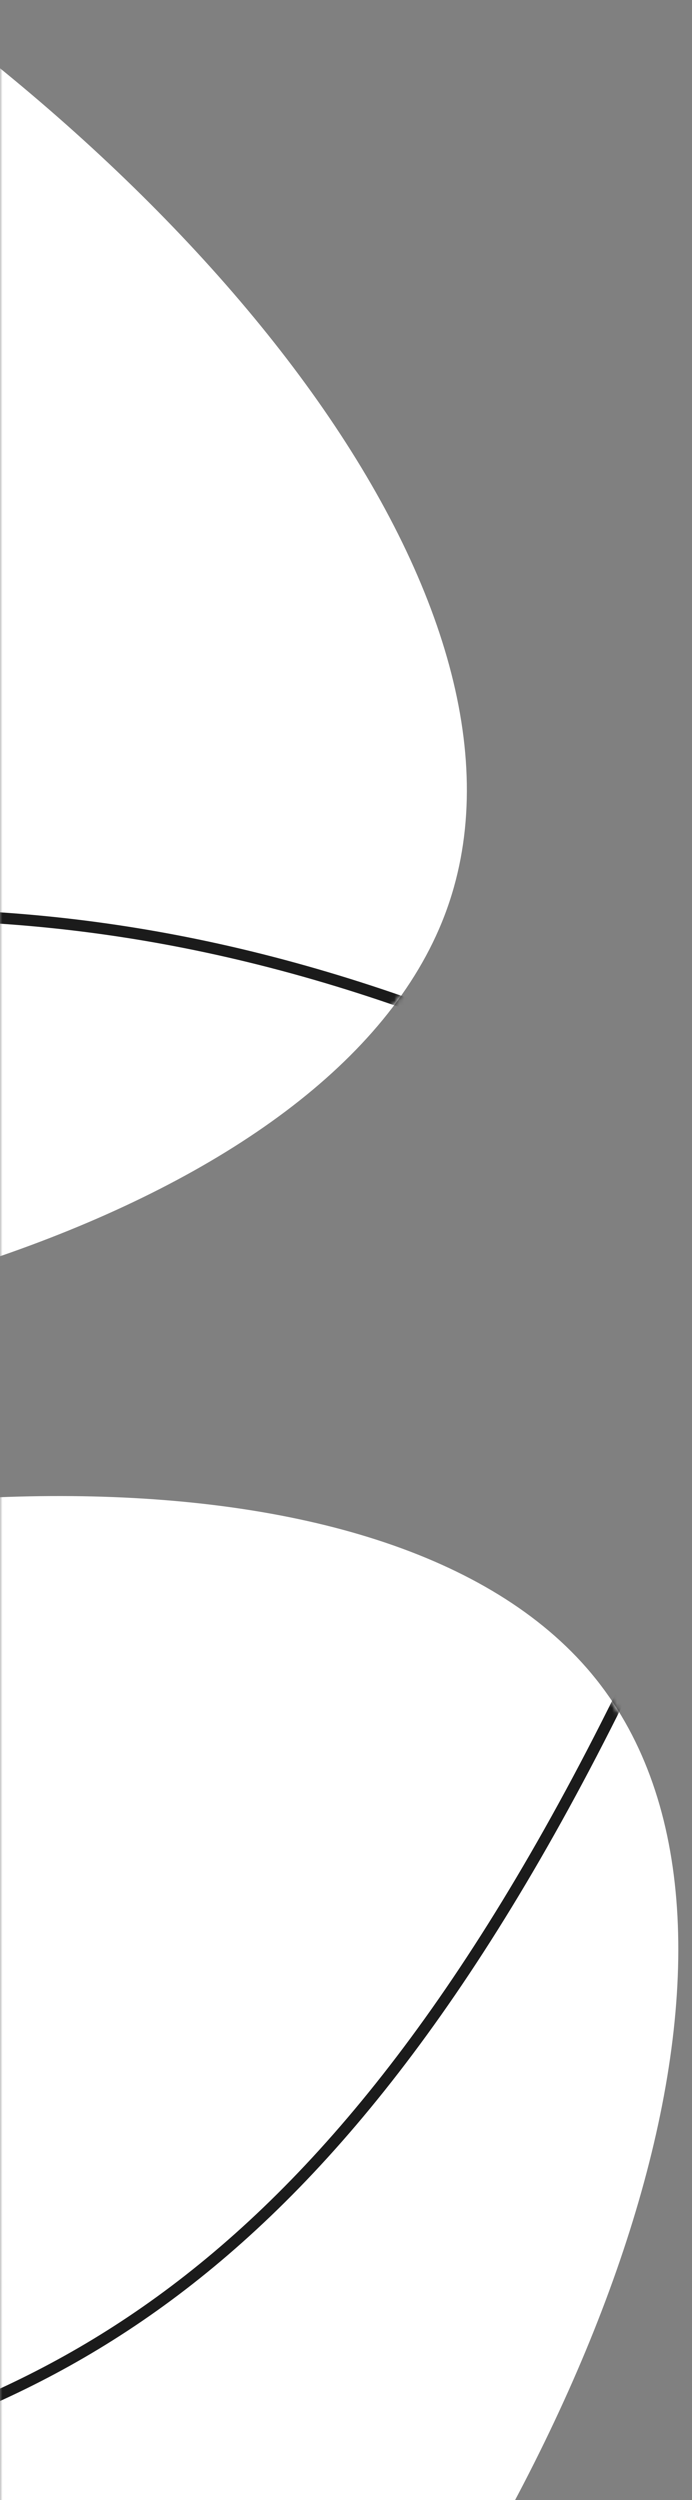
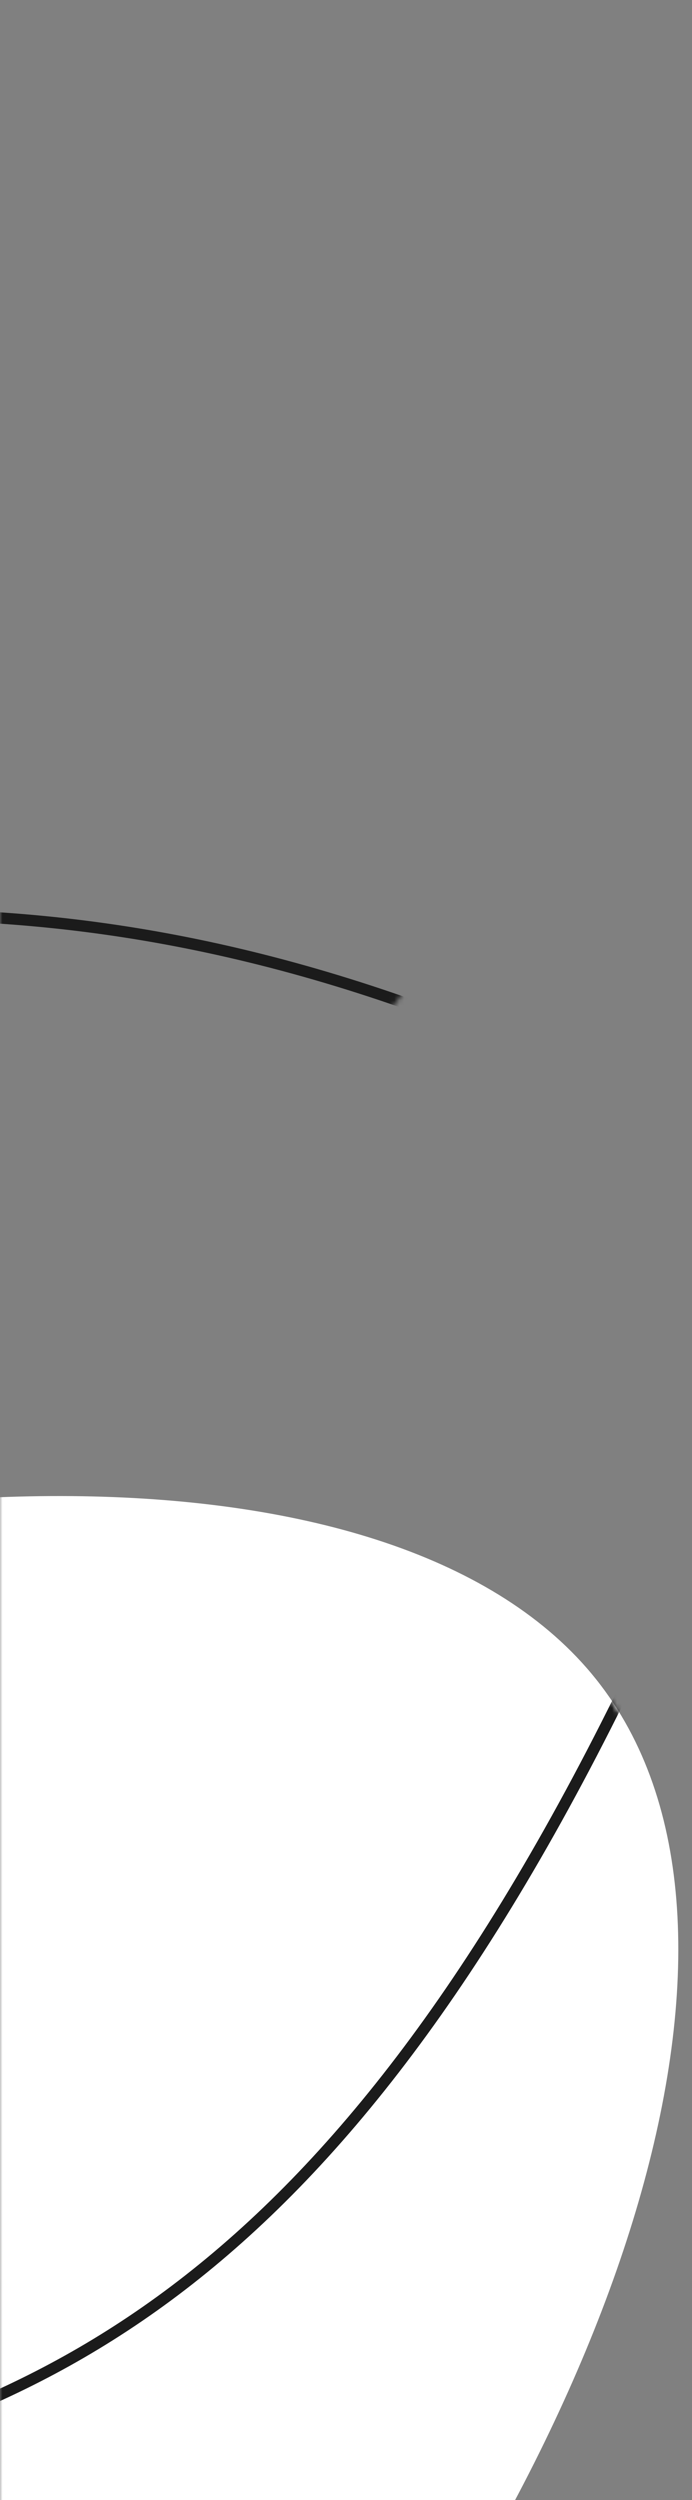
<svg xmlns="http://www.w3.org/2000/svg" width="143" height="516" viewBox="0 0 143 516" fill="none">
  <rect x="0" y="0" width="143" height="516" fill="#808080" stroke="none" />
  <g clip-path="url(#clip0_15_32)">
    <mask id="mask0_15_32" style="mask-type:luminance" maskUnits="userSpaceOnUse" x="0" y="0" width="143" height="528">
      <path d="M143 528L143 0L0 0L0 528H143Z" fill="white" />
    </mask>
    <g mask="url(#mask0_15_32)">
      <path d="M-286.73 520.957C-294.731 602.238 -250.591 697.382 -178.587 713.909C-106.582 730.436 -6.712 668.346 61.086 584.654C128.334 500.737 164.061 395.441 122.191 345.391C80.321 295.339 -38.595 300.757 -128.528 336.693C-218.333 372.999 -278.602 440.047 -286.73 520.957Z" fill="white" />
      <mask id="mask1_15_32" style="mask-type:alpha" maskUnits="userSpaceOnUse" x="-288" y="308" width="429" height="409">
        <path d="M-286.73 520.957C-294.731 602.238 -250.591 697.382 -178.587 713.909C-106.582 730.436 -6.712 668.346 61.086 584.654C128.334 500.737 164.061 395.441 122.191 345.391C80.321 295.339 -38.595 300.757 -128.528 336.693C-218.333 372.999 -278.602 440.047 -286.73 520.957Z" fill="#1B1B1B" />
      </mask>
      <g mask="url(#mask1_15_32)">
        <path fill-rule="evenodd" clip-rule="evenodd" d="M-166.978 540.171C-205.249 555.451 -246.274 580.635 -291.142 627.803L-289.449 629.413C-244.804 582.48 -204.058 557.492 -166.111 542.342C-136.368 530.468 -108.352 524.631 -81.397 519.018C-73.918 517.46 -66.521 515.919 -59.191 514.27C-25.477 506.691 6.694 496.855 38.287 472.595C69.87 448.342 100.781 409.75 132.156 344.814L130.051 343.797C98.775 408.529 68.066 446.781 36.864 470.742C5.671 494.694 -26.109 504.437 -59.704 511.991C-66.967 513.624 -74.321 515.155 -81.772 516.707C-108.754 522.325 -137.027 528.213 -166.978 540.171Z" fill="#1B1B1B" />
      </g>
-       <path d="M-351.934 156.109C-385.969 81.865 -375.222 -22.467 -312.525 -61.542C-249.827 -100.618 -135.181 -74.438 -43.823 -17.387C47.088 40.054 115.159 127.974 91.871 188.933C68.584 249.891 -45.615 283.496 -142.347 278.806C-239.079 273.727 -317.898 229.962 -351.934 156.109Z" fill="white" />
      <mask id="mask2_15_32" style="mask-type:alpha" maskUnits="userSpaceOnUse" x="-371" y="-81" width="468" height="361">
        <path d="M-351.934 156.109C-385.969 81.865 -375.222 -22.467 -312.525 -61.542C-249.827 -100.618 -135.181 -74.438 -43.823 -17.387C47.088 40.054 115.159 127.974 91.871 188.933C68.584 249.891 -45.615 283.496 -142.347 278.806C-239.079 273.727 -317.898 229.962 -351.934 156.109Z" fill="#1B1B1B" />
      </mask>
      <g mask="url(#mask2_15_32)">
        <path fill-rule="evenodd" clip-rule="evenodd" d="M-5.836 187.97C35.325 189.953 82.314 200.404 140.098 230.388L139.021 232.462C81.525 202.627 34.863 192.27 -5.949 190.304C-37.938 188.763 -66.326 192.37 -93.641 195.841C-101.22 196.803 -108.715 197.755 -116.182 198.584C-150.527 202.397 -184.148 203.574 -221.918 190.926C-259.678 178.282 -301.473 151.859 -352.283 100.681L-350.625 99.035C-299.974 150.051 -258.48 176.218 -221.176 188.71C-183.883 201.199 -150.664 200.061 -116.44 196.261C-109.041 195.44 -101.589 194.493 -94.039 193.533C-66.698 190.059 -38.049 186.418 -5.836 187.97Z" fill="#1B1B1B" />
      </g>
    </g>
  </g>
  <defs>
    <clipPath id="clip0_15_32">
      <rect width="143" height="516" fill="white" />
    </clipPath>
  </defs>
</svg>